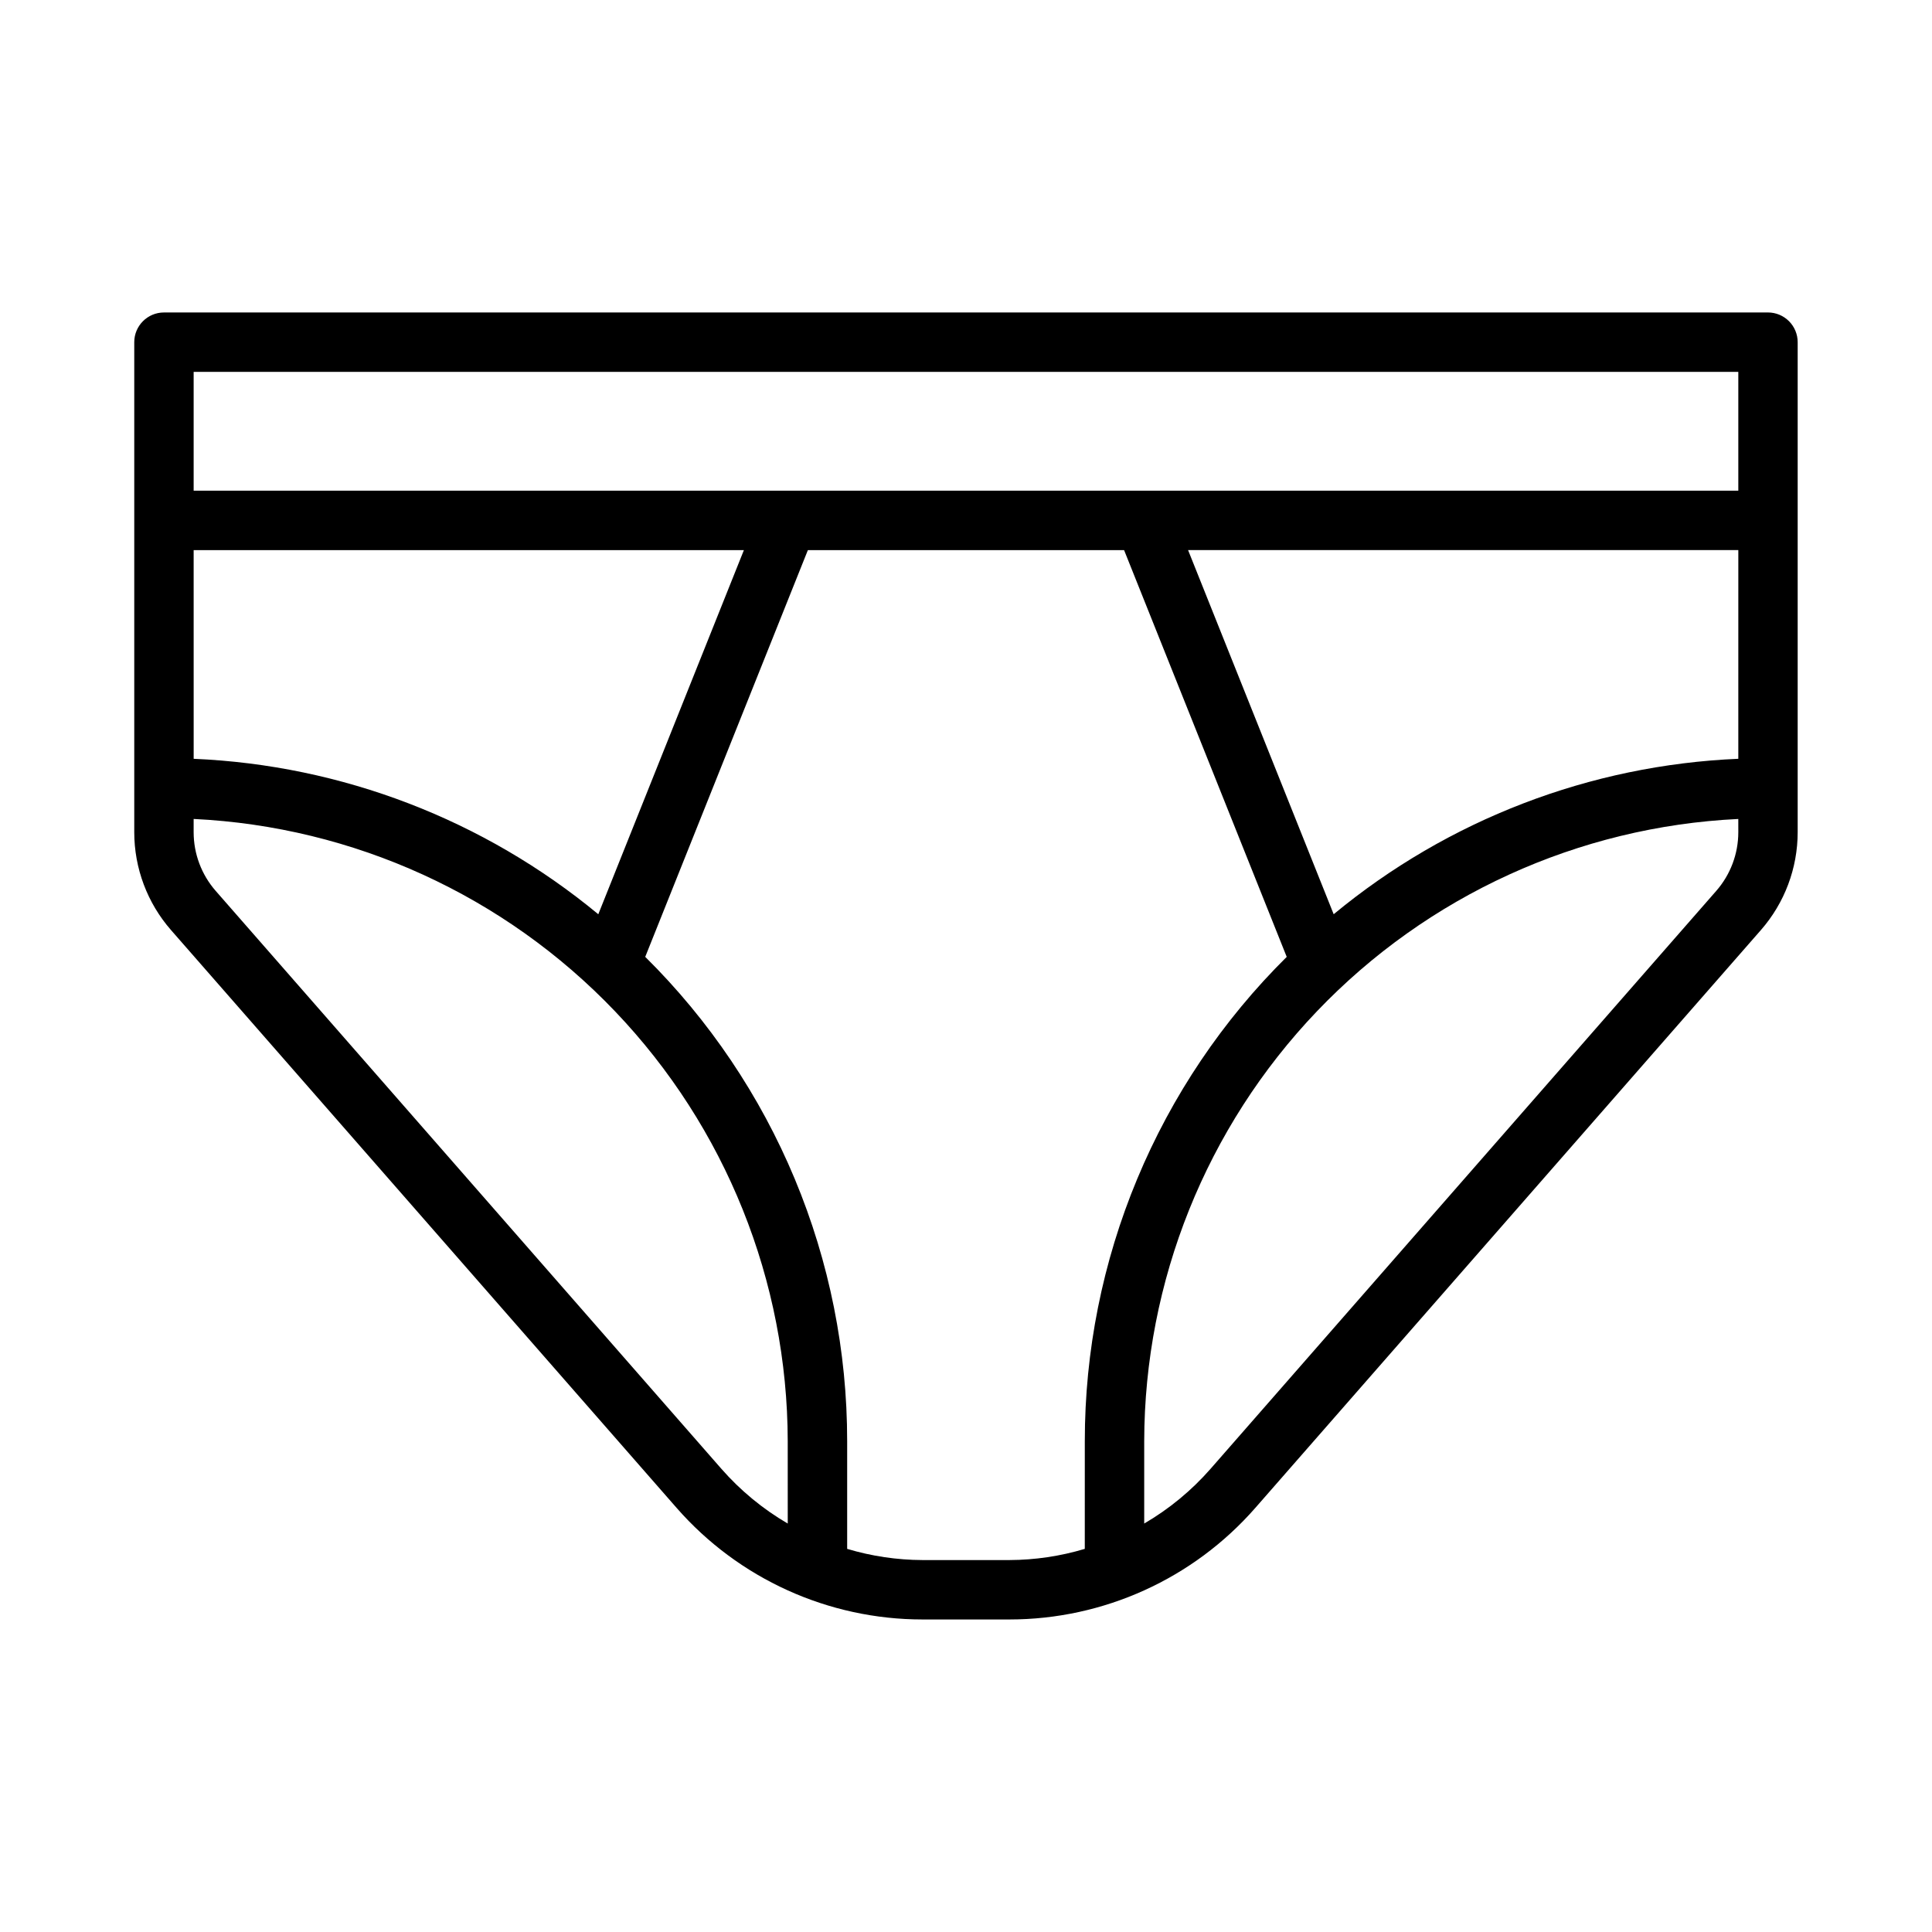
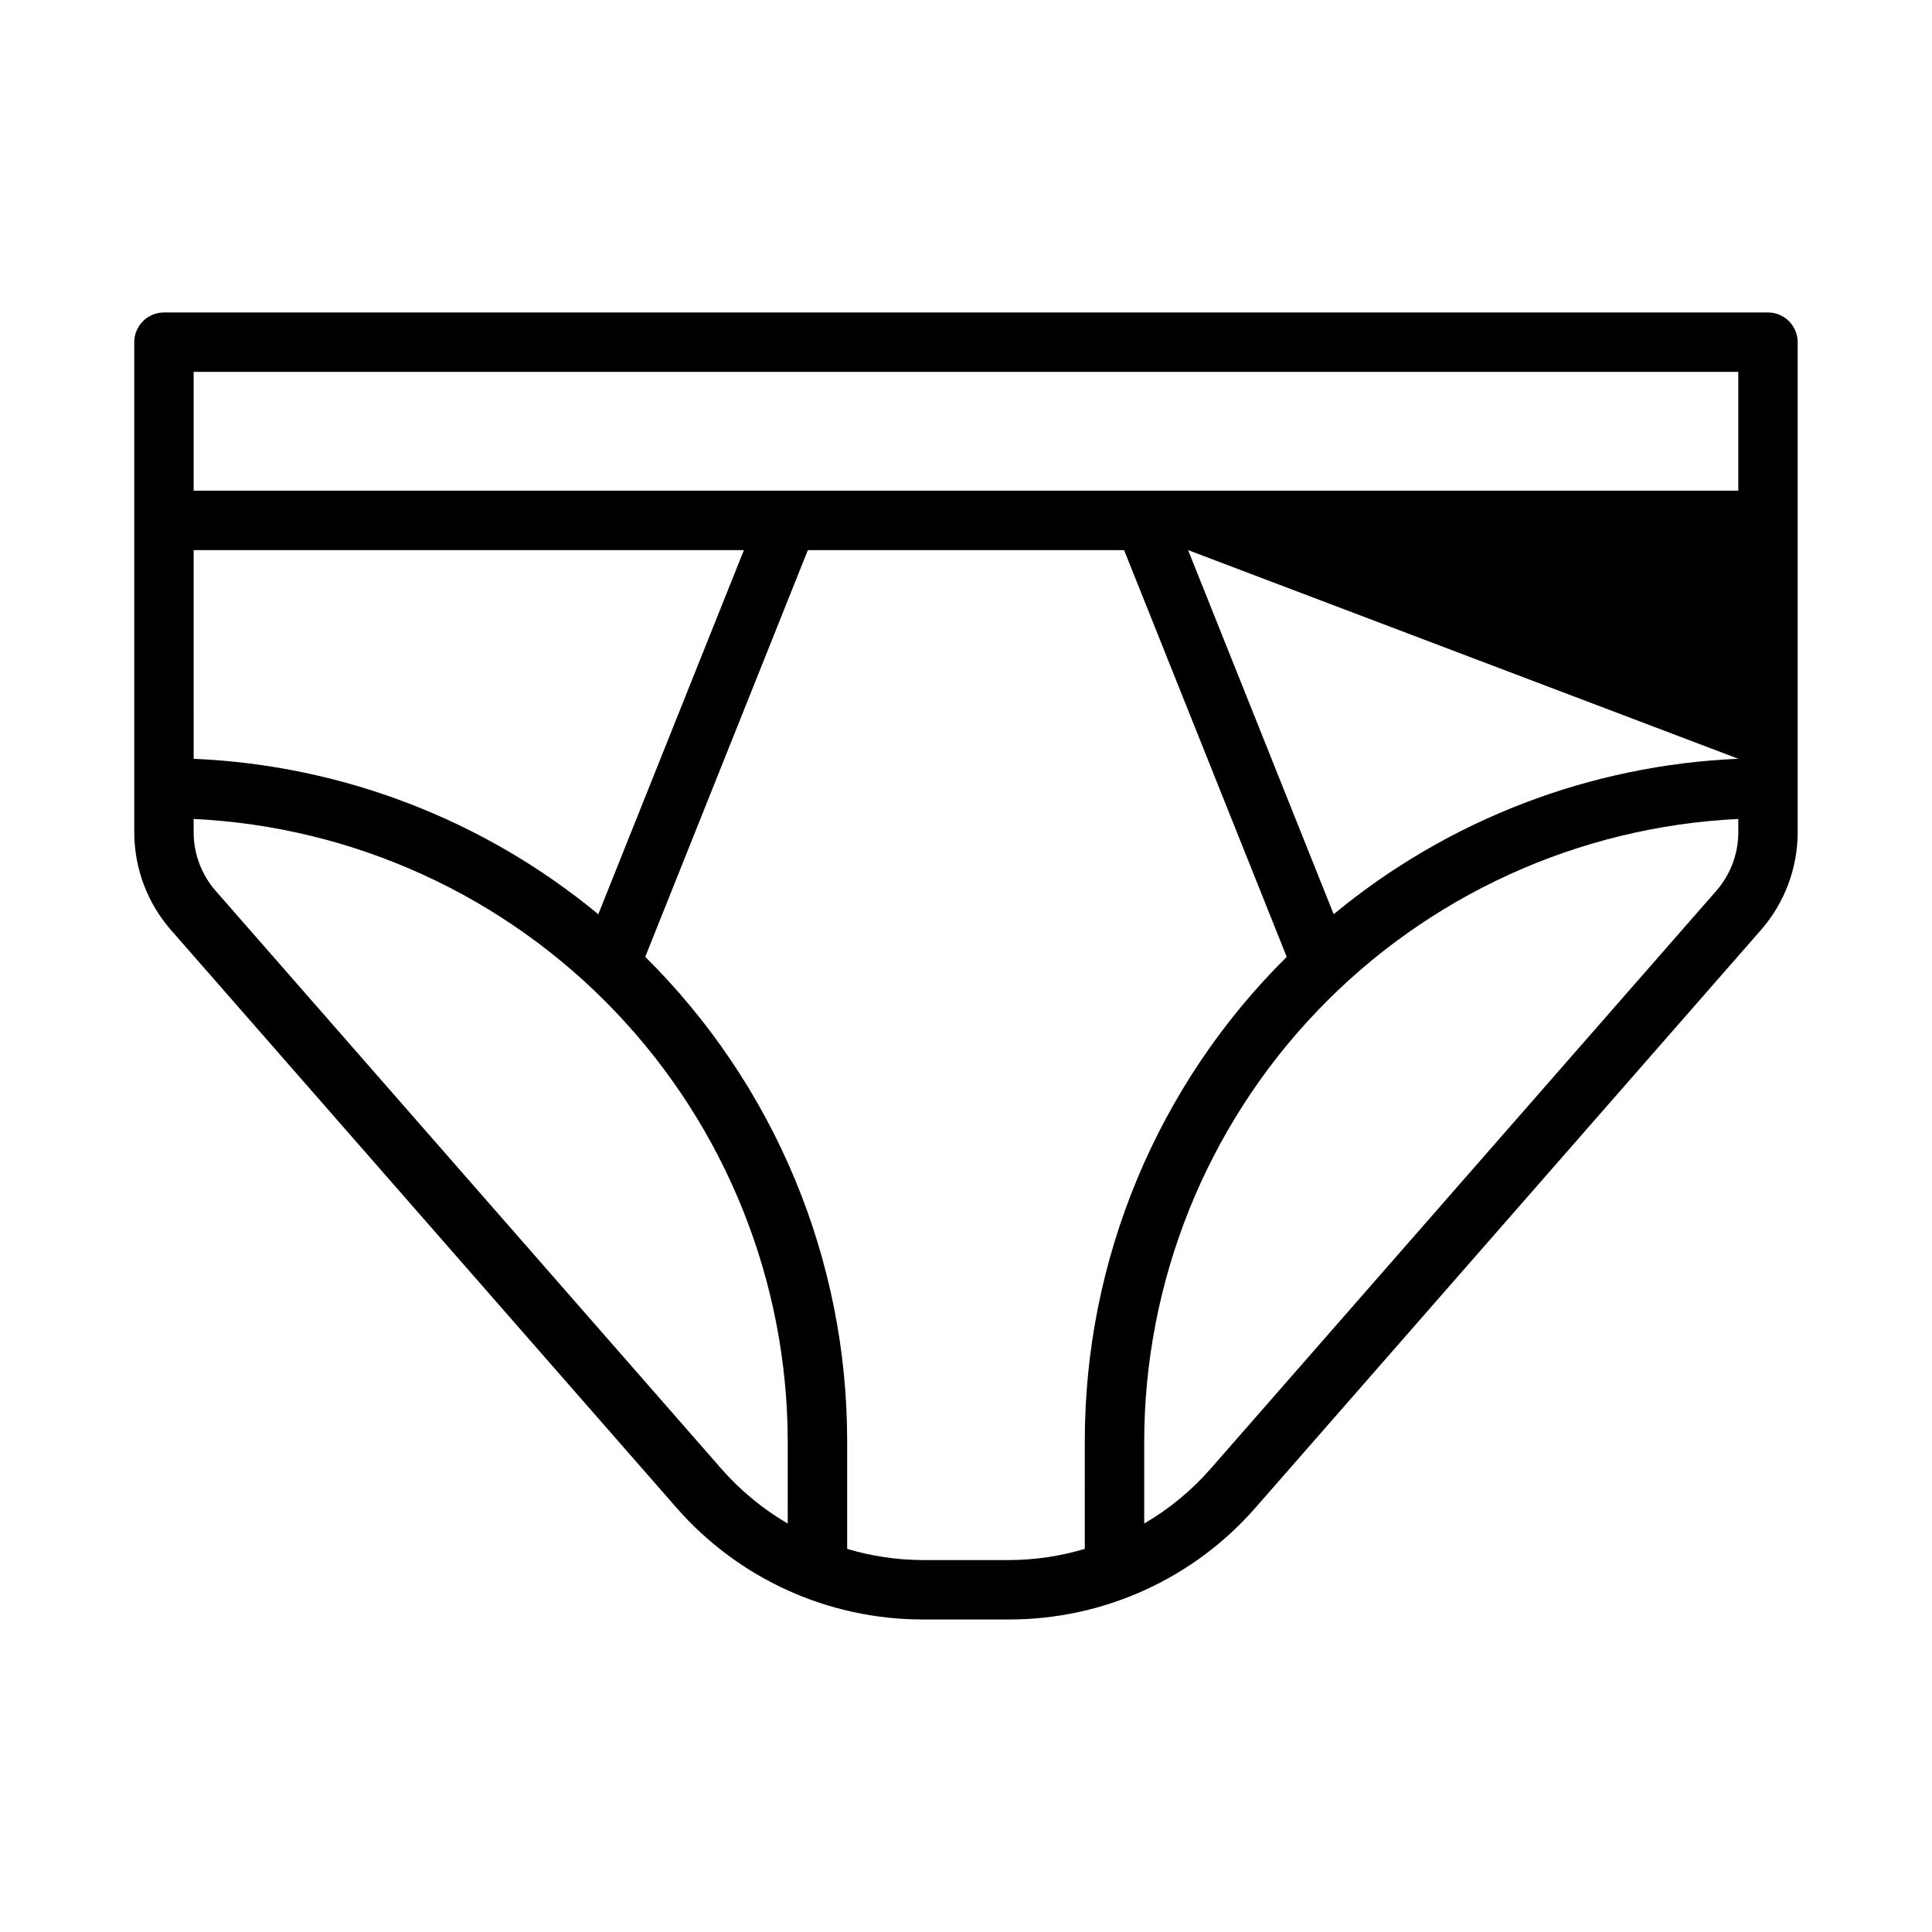
<svg xmlns="http://www.w3.org/2000/svg" fill="#000000" width="800px" height="800px" version="1.1" viewBox="144 144 512 512">
-   <path d="m612.54 226.81h-425.09c-4.348 0-7.871 3.527-7.871 7.875v129.86c0 9.535 3.457 18.746 9.73 25.922l134 153.14c16.445 18.789 40.203 29.57 65.176 29.57h23.016c24.969 0 48.727-10.781 65.172-29.57l134-153.15c6.273-7.176 9.73-16.383 9.73-25.914v-129.86c0-2.09-0.828-4.09-2.305-5.566-1.477-1.477-3.477-2.309-5.566-2.309zm-417.22 62.977h145.82l-38.586 96.5c-30.293-25.062-67.949-39.527-107.23-41.195zm157.44 257.97c-6.613-3.856-12.555-8.762-17.598-14.52l-134-153.14c-3.766-4.309-5.844-9.832-5.844-15.555v-3.516 0.004c42.391 2.035 82.379 20.289 111.68 50.988 29.305 30.695 45.688 71.484 45.758 113.92zm78.719 6.715 0.004-0.004c-6.484 1.941-13.215 2.938-19.98 2.965h-23.016c-6.769-0.027-13.496-1.023-19.98-2.965v-28.523c0.012-23.871-4.711-47.508-13.898-69.543-9.184-22.035-22.648-42.031-39.617-58.824l43.102-107.79h83.801l43.098 107.79 0.004 0.004c-16.969 16.793-30.434 36.789-39.617 58.824-9.188 22.035-13.91 45.672-13.895 69.543zm173.19-189.93c0 5.719-2.078 11.246-5.844 15.551l-134 153.14c-5.043 5.758-10.984 10.664-17.598 14.52v-21.812c0.07-42.438 16.453-83.227 45.758-113.92 29.305-30.699 69.293-48.953 111.68-50.988zm0-19.457c-39.281 1.668-76.938 16.133-107.23 41.195l-38.586-96.5h145.82zm0-71.047h-409.35v-31.488h409.35z" />
+   <path d="m612.54 226.81h-425.09c-4.348 0-7.871 3.527-7.871 7.875v129.86c0 9.535 3.457 18.746 9.73 25.922l134 153.14c16.445 18.789 40.203 29.57 65.176 29.57h23.016c24.969 0 48.727-10.781 65.172-29.57l134-153.15c6.273-7.176 9.73-16.383 9.73-25.914v-129.86c0-2.09-0.828-4.09-2.305-5.566-1.477-1.477-3.477-2.309-5.566-2.309zm-417.22 62.977h145.82l-38.586 96.5c-30.293-25.062-67.949-39.527-107.23-41.195zm157.44 257.97c-6.613-3.856-12.555-8.762-17.598-14.52l-134-153.14c-3.766-4.309-5.844-9.832-5.844-15.555v-3.516 0.004c42.391 2.035 82.379 20.289 111.68 50.988 29.305 30.695 45.688 71.484 45.758 113.92zm78.719 6.715 0.004-0.004c-6.484 1.941-13.215 2.938-19.98 2.965h-23.016c-6.769-0.027-13.496-1.023-19.98-2.965v-28.523c0.012-23.871-4.711-47.508-13.898-69.543-9.184-22.035-22.648-42.031-39.617-58.824l43.102-107.79h83.801l43.098 107.79 0.004 0.004c-16.969 16.793-30.434 36.789-39.617 58.824-9.188 22.035-13.91 45.672-13.895 69.543zm173.19-189.93c0 5.719-2.078 11.246-5.844 15.551l-134 153.14c-5.043 5.758-10.984 10.664-17.598 14.52v-21.812c0.07-42.438 16.453-83.227 45.758-113.92 29.305-30.699 69.293-48.953 111.68-50.988zm0-19.457c-39.281 1.668-76.938 16.133-107.23 41.195l-38.586-96.5zm0-71.047h-409.35v-31.488h409.35z" />
</svg>